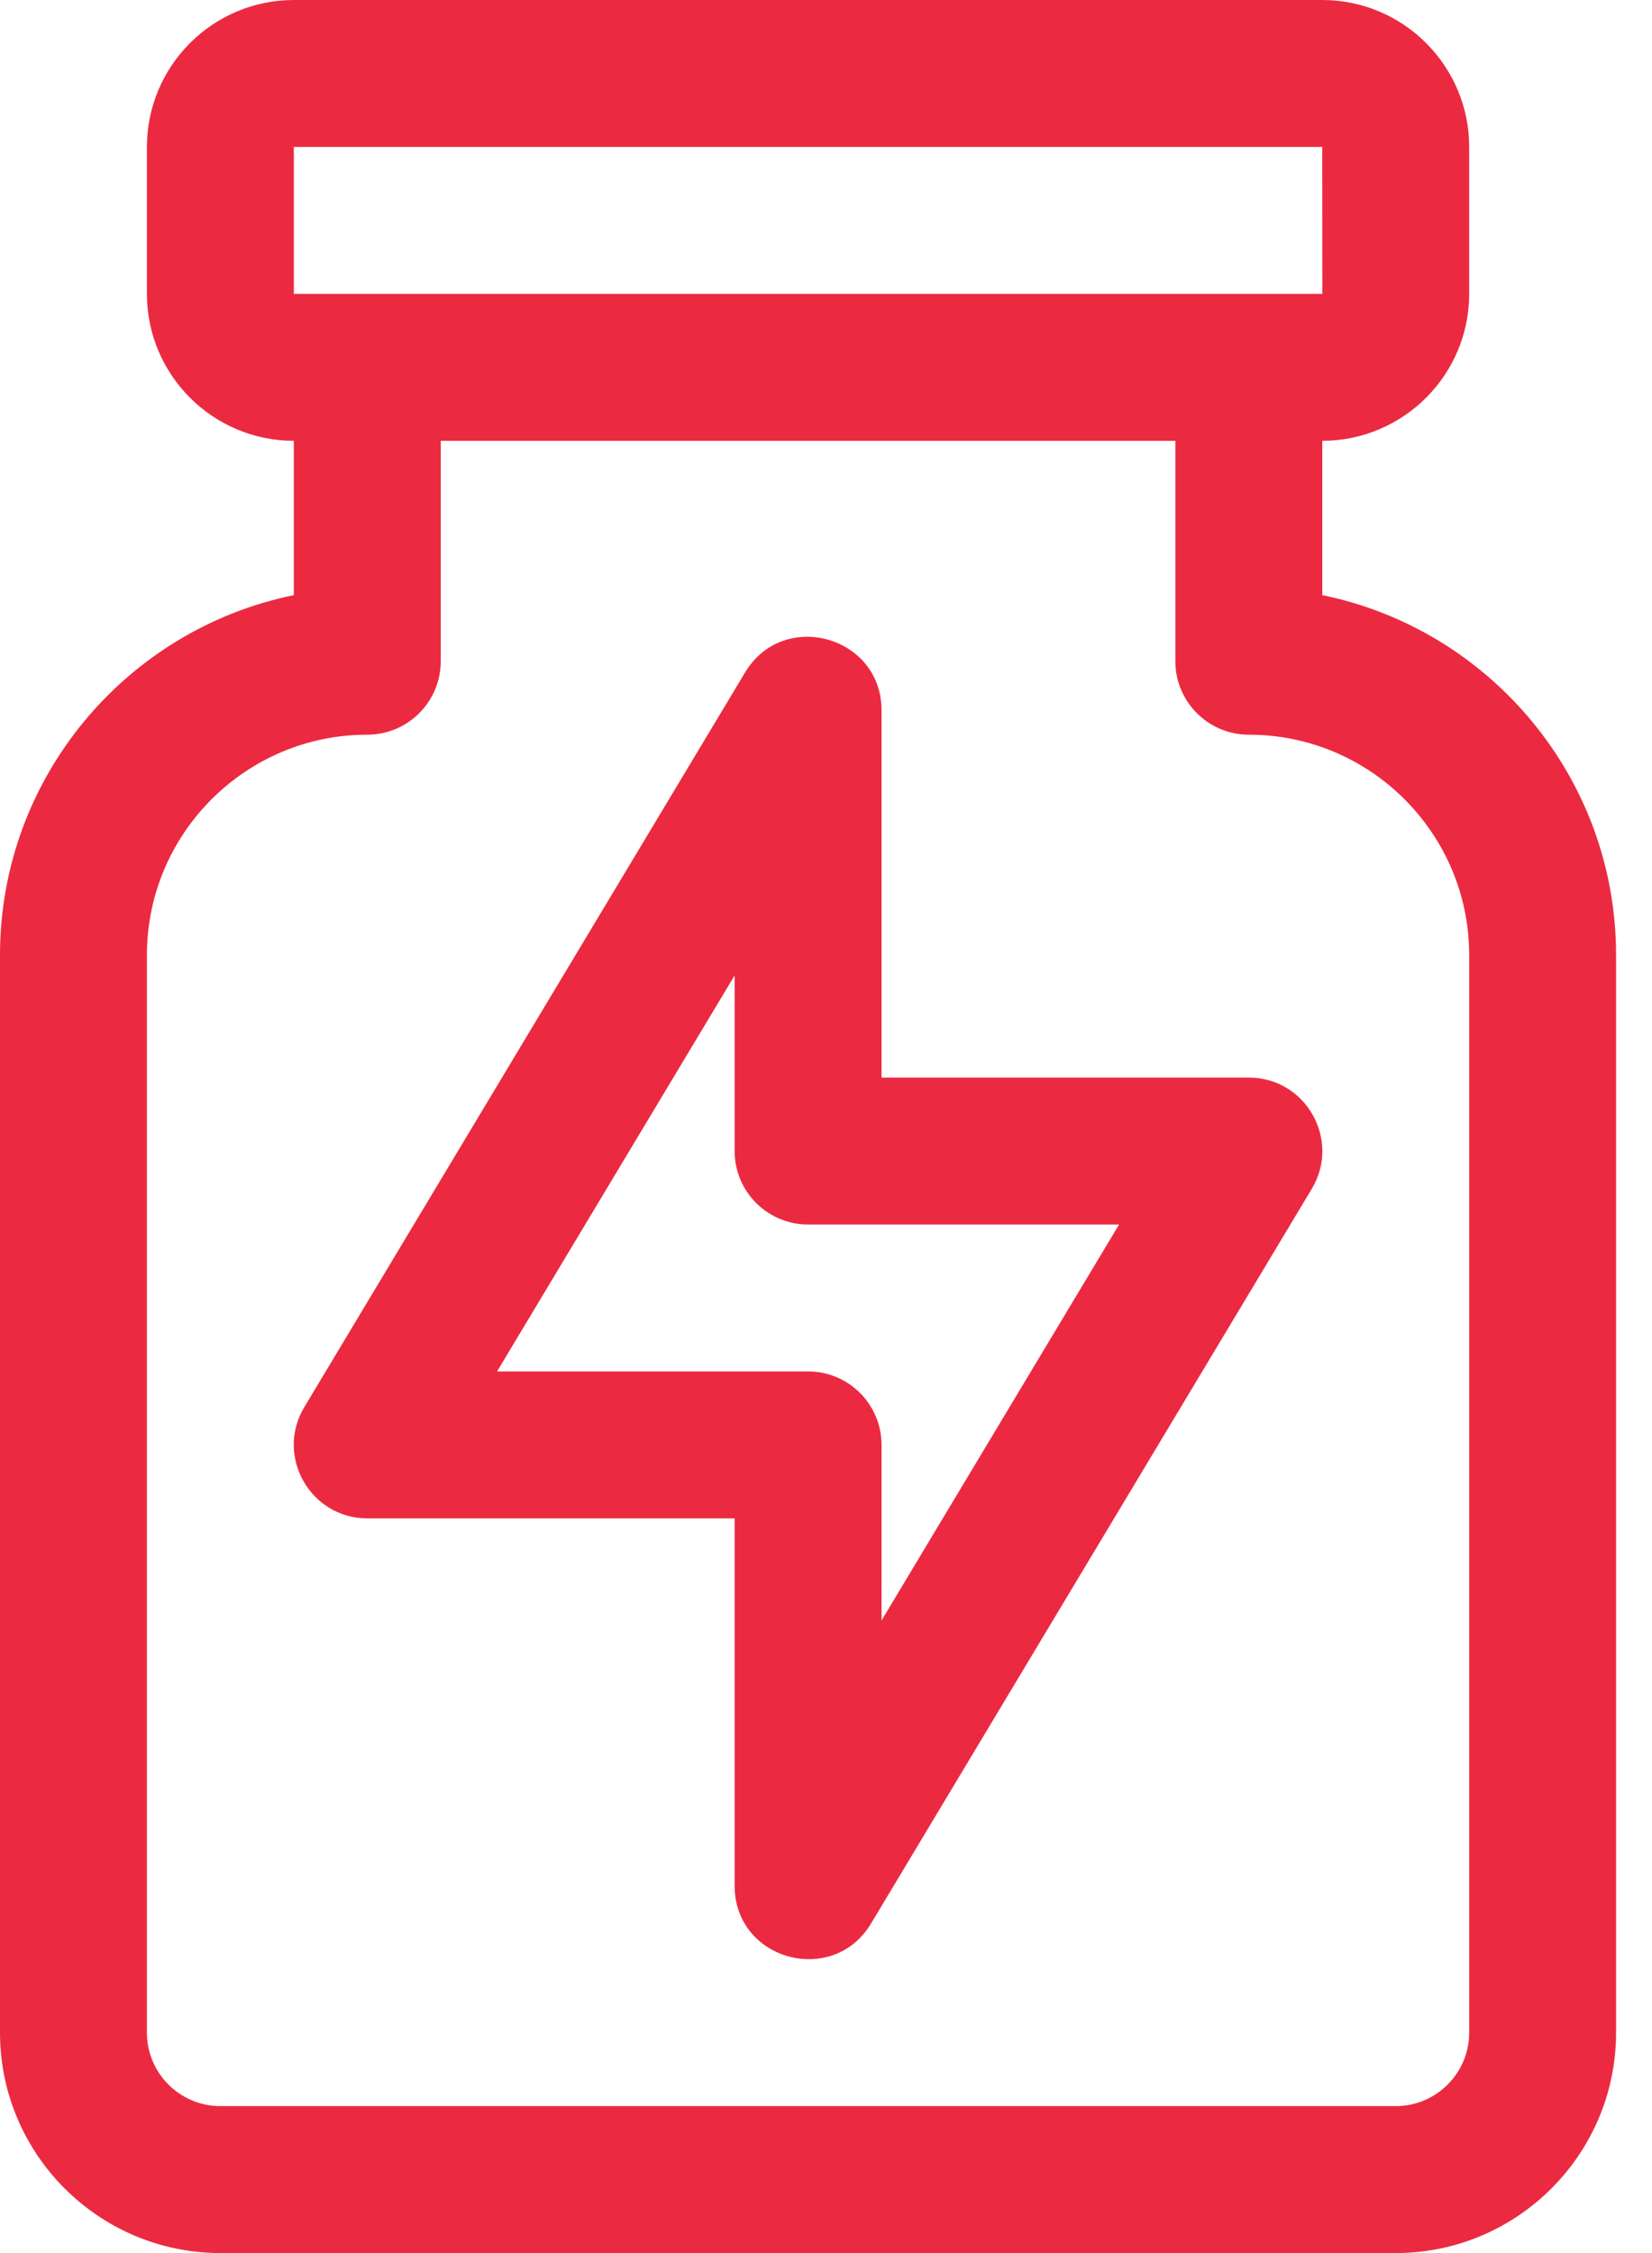
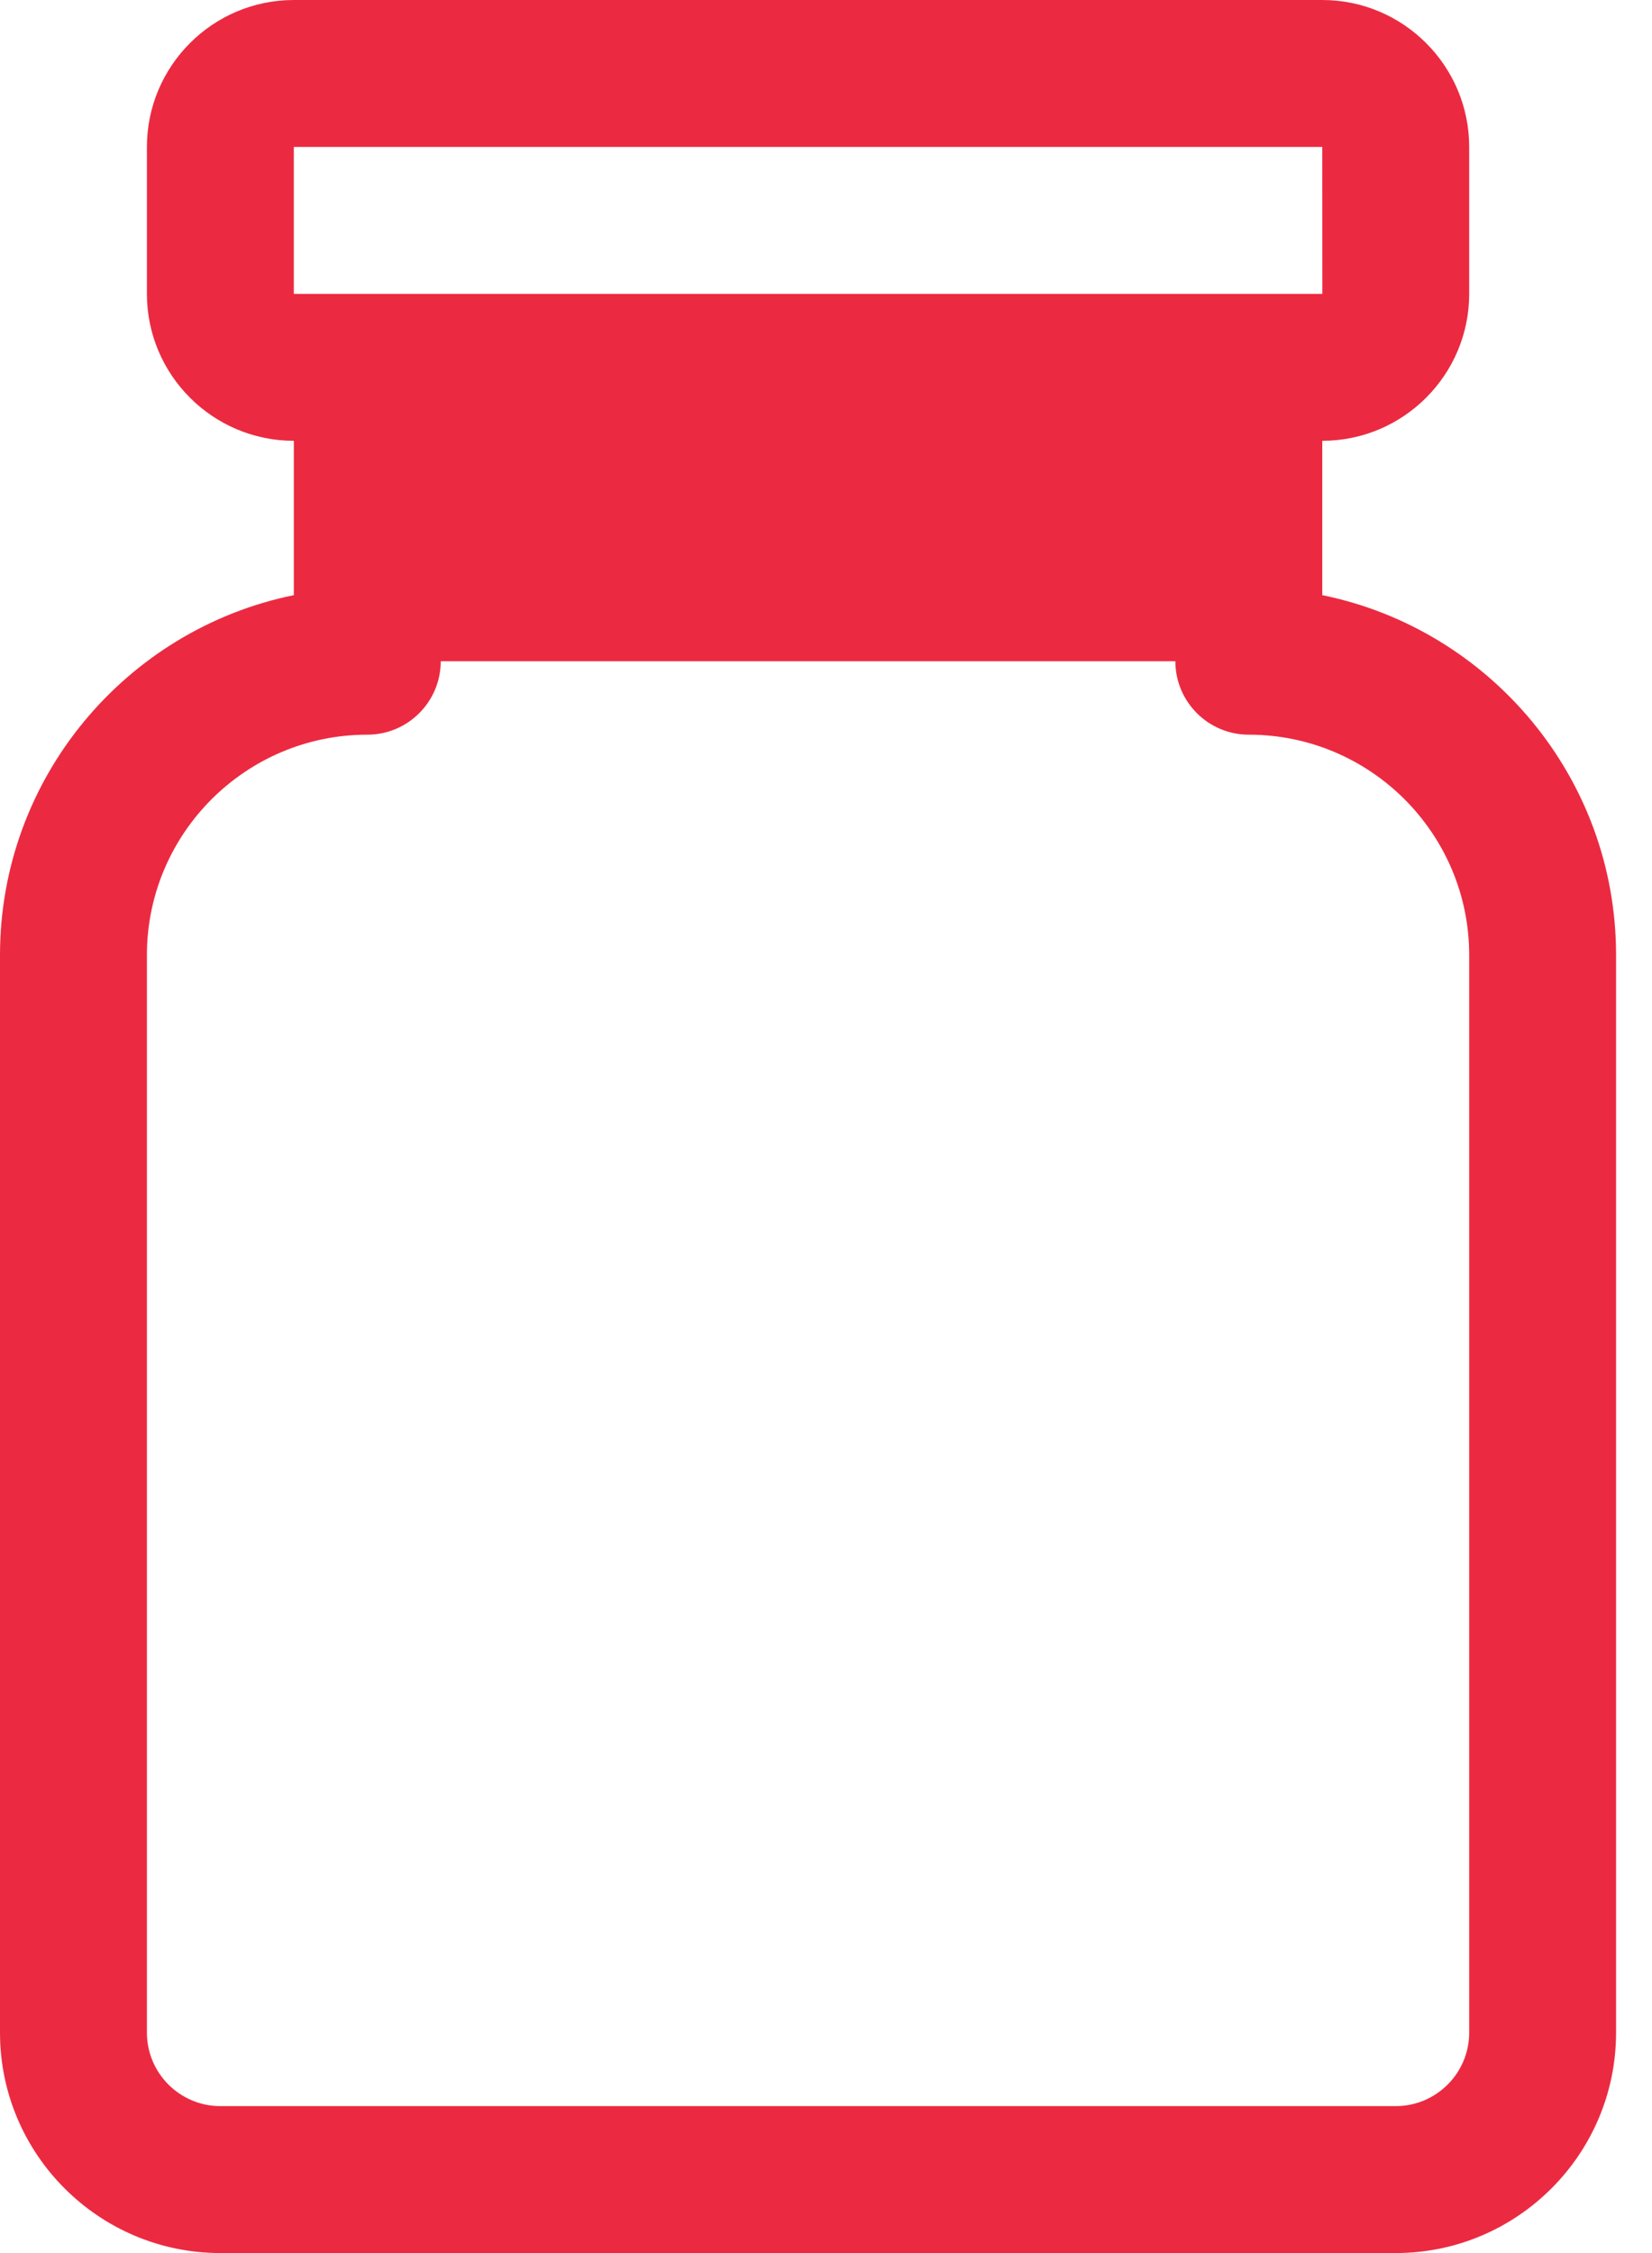
<svg xmlns="http://www.w3.org/2000/svg" width="44" height="60" viewBox="0 0 44 60" fill="none">
-   <path d="M35.218 15.849V11.739C37.375 11.739 39.131 9.984 39.131 7.826V3.913C39.131 1.755 37.375 0 35.218 0H7.826C5.668 0 3.913 1.755 3.913 3.913V7.826C3.913 9.984 5.668 11.739 7.826 11.739V15.849C3.366 16.758 0 20.71 0 25.435V54.13C0 57.367 2.633 60 5.87 60H37.174C40.41 60 43.043 57.367 43.043 54.13V25.435C43.044 20.71 39.677 16.758 35.218 15.849ZM7.826 3.913H35.218L35.22 7.826C35.22 7.826 35.219 7.826 35.218 7.826C34.62 7.826 8.689 7.826 7.826 7.826V3.913H7.826ZM39.131 54.13C39.131 55.209 38.253 56.087 37.174 56.087H5.87C4.791 56.087 3.913 55.209 3.913 54.13V25.435C3.913 22.198 6.546 19.565 9.783 19.565C10.863 19.565 11.739 18.689 11.739 17.609V11.739H31.305V17.609C31.305 18.689 32.181 19.565 33.261 19.565C36.498 19.565 39.131 22.198 39.131 25.435V54.13H39.131Z" fill="#EB2A41" />
-   <path d="M33.261 28.696H23.479V18.913C23.479 16.936 20.862 16.211 19.845 17.907L8.105 37.472C7.324 38.774 8.264 40.435 9.783 40.435H19.566V50.217C19.566 52.206 22.185 52.916 23.2 51.224L34.939 31.659C35.72 30.356 34.78 28.696 33.261 28.696ZM23.479 43.154V38.478C23.479 37.398 22.603 36.522 21.522 36.522H13.239L19.566 25.977V30.652C19.566 31.733 20.442 32.609 21.522 32.609H29.806L23.479 43.154Z" fill="#EB2A41" />
+   <path d="M35.218 15.849V11.739C37.375 11.739 39.131 9.984 39.131 7.826V3.913C39.131 1.755 37.375 0 35.218 0H7.826C5.668 0 3.913 1.755 3.913 3.913V7.826C3.913 9.984 5.668 11.739 7.826 11.739V15.849C3.366 16.758 0 20.71 0 25.435V54.13C0 57.367 2.633 60 5.87 60H37.174C40.41 60 43.043 57.367 43.043 54.13V25.435C43.044 20.71 39.677 16.758 35.218 15.849ZM7.826 3.913H35.218L35.22 7.826C35.22 7.826 35.219 7.826 35.218 7.826C34.62 7.826 8.689 7.826 7.826 7.826V3.913H7.826ZM39.131 54.13C39.131 55.209 38.253 56.087 37.174 56.087H5.87C4.791 56.087 3.913 55.209 3.913 54.13V25.435C3.913 22.198 6.546 19.565 9.783 19.565C10.863 19.565 11.739 18.689 11.739 17.609H31.305V17.609C31.305 18.689 32.181 19.565 33.261 19.565C36.498 19.565 39.131 22.198 39.131 25.435V54.13H39.131Z" fill="#EB2A41" />
</svg>